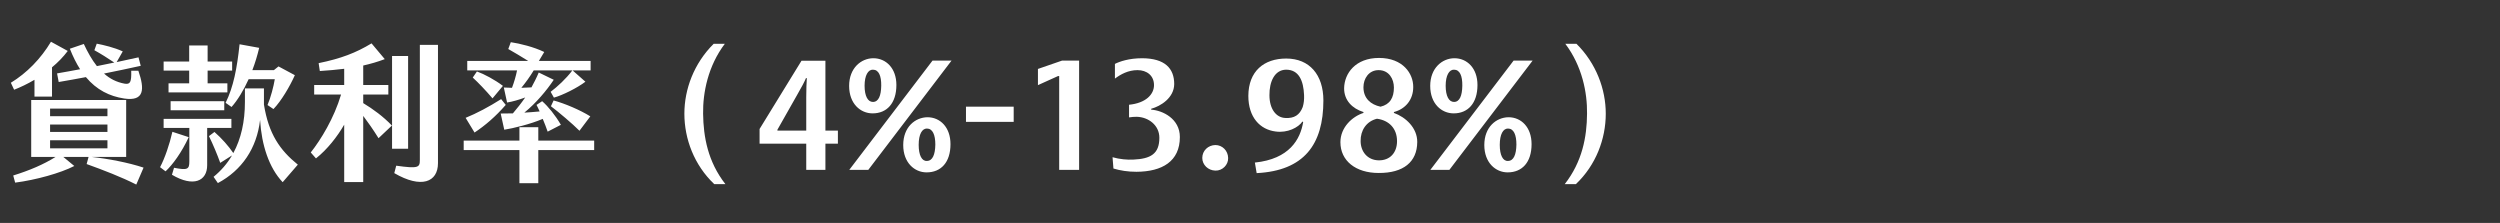
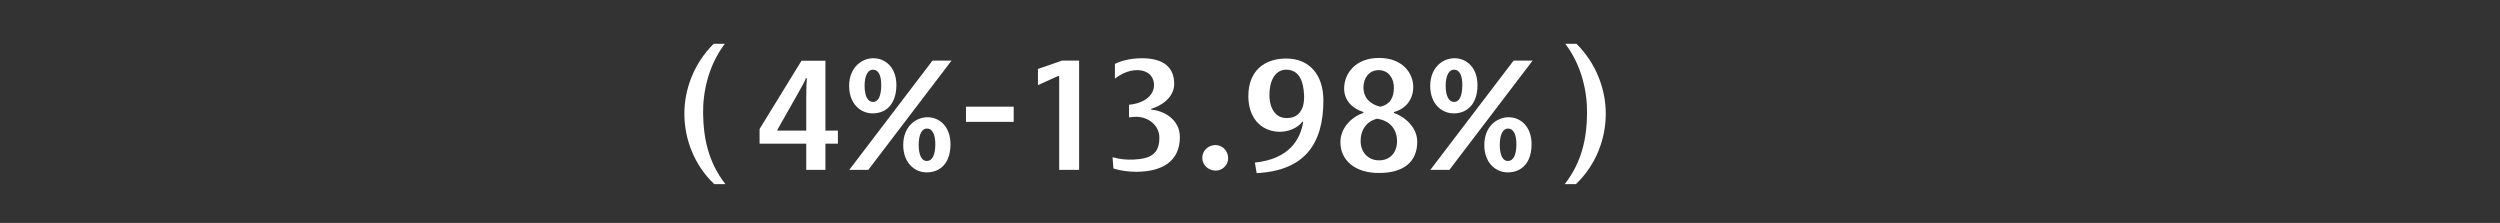
<svg xmlns="http://www.w3.org/2000/svg" width="471" height="42" viewBox="0 0 471 42" fill="none">
  <rect x="0" y="0" width="471" height="42" fill="#333333" stroke="none" />
-   <path d="M6.495 15.032C5.179 15.816 3.863 16.432 2.659 16.908L2.043 15.592C5.039 13.772 7.699 11.056 9.603 7.864L12.767 9.6C11.899 10.748 10.891 11.784 9.799 12.68V18.196H6.495V15.032ZM10.751 13.828C12.263 13.576 13.719 13.296 15.091 13.044C14.391 11.952 13.747 10.664 13.159 9.18L15.791 8.284C16.519 9.852 17.331 11.28 18.255 12.456L21.531 11.784C20.383 11 18.899 10.076 17.779 9.46L18.227 8.228C19.543 8.48 21.559 8.956 23.127 9.684L21.979 11.7C23.323 11.42 24.667 11.112 26.095 10.804L26.515 12.4C24.107 12.932 21.867 13.408 19.599 13.856C20.691 14.836 21.951 15.48 23.463 15.76C24.527 15.928 24.779 15.536 24.723 13.324H26.067C27.271 16.824 27.215 19.12 23.407 18.56C20.635 18.14 18.199 16.936 16.183 14.528C14.559 14.836 12.879 15.144 11.059 15.452L10.751 13.828ZM17.247 29.564C20.355 29.9 24.191 30.628 27.047 31.58L25.675 34.772C22.931 33.372 19.431 32.028 16.323 30.908L16.687 29.564H11.927L13.999 31.272C11.395 32.616 6.747 33.904 2.855 34.408L2.491 33.064C5.543 32.112 8.203 30.992 10.471 29.564H5.879V18.84H23.771V29.564H17.247ZM9.435 20.464V21.892H20.243V20.464H9.435ZM9.435 23.46V24.86H20.243V23.46H9.435ZM9.435 26.428V27.94H20.243V26.428H9.435ZM43.623 20.156L42.503 19.372C43.987 16.376 44.659 12.848 45.135 8.34L48.831 9.012C48.495 10.412 48.075 11.84 47.543 13.212H51.603L52.471 12.512L55.551 14.164C54.599 16.292 53.003 19.008 51.519 20.548L50.399 19.792C51.015 18.336 51.547 16.292 51.771 14.92H46.843C45.891 17.02 44.771 18.868 43.623 20.156ZM35.643 15.704V13.296H30.827V11.588H35.643V8.564H39.115V11.588H43.735V13.296H39.115V15.704H42.839V17.412H31.751V15.704H35.643ZM49.727 19.708C50.623 25.252 52.723 28.276 56.111 31.02L53.255 34.324C50.679 31.608 49.279 27.324 48.999 22.592C48.383 27.968 45.555 32.084 41.047 34.492L40.235 33.316C41.635 32.168 42.811 30.824 43.707 29.284L41.495 30.684C40.935 29.116 40.123 27.184 39.367 25.644L40.403 24.86C41.803 26.092 43.035 27.492 43.959 28.836C45.415 26.148 46.143 22.928 46.143 19.204V16.656H49.727V19.708ZM42.251 20.772H32.143V19.064H42.251V20.772ZM43.595 24.104H39.031V31.132C39.031 34.1 36.455 35.332 32.395 32.924L32.787 31.608C35.335 32.112 35.671 31.888 35.671 30.432V24.104H30.827V22.396H43.595V24.104ZM32.479 24.832L35.559 25.84C34.215 28.724 32.563 30.992 31.191 32.28L30.155 31.496C31.051 29.816 31.947 27.184 32.479 24.832ZM68.431 19.428C70.251 20.52 72.239 21.976 73.835 23.656L71.315 26.036C70.307 24.412 69.299 22.984 68.431 21.836V34.296H64.847V23.488C63.559 25.728 61.655 28.164 59.527 29.844L58.547 28.724C60.451 26.316 62.943 22.256 64.259 17.804H59.191V16.012H64.847V12.96C63.363 13.156 61.823 13.268 60.255 13.38L60.031 11.896C64.259 11.028 67.031 9.964 69.999 8.172L72.491 11.14C71.175 11.644 69.803 12.036 68.431 12.344V16.012H73.163V17.804H68.431V19.428ZM79.099 8.452H82.515V30.74C82.515 34.324 79.379 35.584 74.283 32.616L74.647 31.216C78.847 31.804 79.099 31.552 79.099 30.124V8.452ZM76.887 10.552V28.024H73.863V10.552H76.887ZM96.459 16.544C96.851 15.508 97.187 14.388 97.411 13.268H88.031V11.476H99.511C98.223 10.664 96.795 9.824 95.759 9.236L96.235 7.948C97.943 8.2 100.575 8.844 102.535 9.796L101.527 11.476H111.271V13.268H107.883L110.291 15.396C108.751 16.572 105.923 17.972 104.355 18.392L103.739 17.3C104.999 16.348 106.651 14.836 107.827 13.268H100.547C99.847 14.444 98.979 15.62 98.223 16.544L100.127 16.46C100.603 15.592 101.079 14.668 101.499 13.66L104.327 15.032C103.011 17.02 100.967 19.456 98.783 21.22C99.763 21.164 100.743 21.08 101.667 20.996C101.471 20.548 101.275 20.128 101.079 19.764L102.143 19.064C103.263 20.044 104.635 21.724 105.671 23.516L103.179 24.804C102.927 24.104 102.619 23.236 102.255 22.396C99.903 23.404 96.739 24.16 95.003 24.44L94.331 21.388C95.059 21.388 95.815 21.388 96.627 21.36C97.411 20.436 98.195 19.456 98.951 18.364C97.719 18.812 96.571 19.148 95.535 19.316L94.919 16.488C95.451 16.516 95.955 16.544 96.459 16.544ZM92.791 18.532C91.503 17.02 90.103 15.564 89.067 14.612L89.851 13.464C91.195 13.94 93.239 15.032 94.751 16.18L92.791 18.532ZM95.283 19.764C93.351 21.976 91.419 23.628 89.403 24.972L87.723 22.2C89.795 21.36 92.119 20.128 94.415 18.672L95.283 19.764ZM103.795 20.016L104.299 18.924C106.427 19.512 109.227 20.688 111.215 21.92L109.171 24.636C107.827 23.292 105.279 21.136 103.795 20.016ZM101.415 26.484H111.943V28.276H101.415V34.52H97.859V28.276H87.359V26.484H97.859V23.964H101.415V26.484Z" fill="white" />
  <path d="M134.564 34.688C130.784 31.104 128.936 26.176 128.936 21.416C128.936 16.824 130.728 11.952 134.452 8.256H136.552C133.388 12.456 132.408 17.44 132.464 21.416C132.52 25.784 133.36 30.46 136.664 34.688H134.564ZM157.86 24.608V27.072H155.508V32H151.896V27.072H143.104V24.3L151 11.448H155.508V24.608H157.86ZM146.464 24.608H151.896V18.364C151.896 16.936 151.952 15.396 152.008 14.724H151.84C151.616 15.312 150.972 16.516 150.16 17.916L146.464 24.44V24.608ZM164.4 21.36C162.104 21.36 159.976 19.54 159.976 16.18C159.976 12.82 162.244 10.972 164.54 10.972C166.92 10.972 168.88 12.848 168.88 16.012C168.88 19.484 167.06 21.36 164.4 21.36ZM160.004 32L175.684 11.42H179.268L163.588 32H160.004ZM164.456 19.204C165.52 19.204 165.996 18.028 166.024 16.152C166.052 14.276 165.548 13.128 164.456 13.128C163.56 13.1 162.888 14.192 162.888 16.152C162.888 18.112 163.504 19.204 164.456 19.204ZM174.564 32.476C172.296 32.476 170.168 30.656 170.168 27.324C170.168 23.936 172.408 22.116 174.732 22.088C177.112 22.088 179.072 23.964 179.072 27.156C179.072 30.6 177.28 32.476 174.564 32.476ZM174.62 30.32C175.684 30.32 176.188 29.144 176.216 27.24C176.216 25.392 175.712 24.216 174.62 24.216C173.724 24.216 173.08 25.28 173.08 27.296C173.08 29.228 173.668 30.376 174.62 30.32ZM181.991 20.1H190.979V22.956H181.991V20.1ZM199.552 14.332H199.328L195.548 16.04V12.988L200.084 11.42H203.304V32H199.552V14.332ZM218.423 25.952C218.423 23.6 216.379 22.06 214.167 22.004C213.663 22.004 213.243 22.032 212.711 22.116V19.736C215.847 19.428 217.415 17.804 217.415 16.04C217.415 14.248 216.071 13.212 214.307 13.212C212.543 13.212 211.143 13.996 210.051 14.808V12.036C210.947 11.588 212.683 10.972 215.203 10.972C219.459 11 221.223 12.876 221.223 15.844C221.195 18.448 218.647 20.016 216.883 20.492V20.66C219.039 20.8 222.287 22.368 222.287 25.812C222.287 30.404 218.955 32.336 214.111 32.364C212.515 32.364 211.059 32.14 209.771 31.748L209.603 29.62C210.947 30.012 212.403 30.124 213.495 30.068C216.771 29.928 218.423 29.004 218.423 25.952ZM231.382 29.76C231.438 31.048 230.29 32.196 228.974 32.14C227.602 32.112 226.51 31.048 226.51 29.76C226.51 28.388 227.602 27.352 228.974 27.324C230.29 27.324 231.354 28.388 231.382 29.76ZM236.419 30.628C242.943 29.956 244.987 26.232 245.519 22.984L245.379 22.9C244.623 24.02 242.579 25.084 240.339 24.776C237.371 24.412 235.187 22.088 235.187 18.056C235.215 13.408 238.127 11.028 242.327 11.028C246.723 11.028 249.327 14.108 249.327 18.924C249.327 27.212 245.687 32.168 236.755 32.616L236.419 30.628ZM242.187 22.228C243.811 22.312 244.847 21.696 245.435 20.156C245.659 19.4 245.715 18.756 245.687 17.916C245.575 15.2 244.707 13.128 242.299 13.128C240.143 13.156 239.135 15.368 239.163 17.944C239.163 20.492 240.395 22.172 242.187 22.228ZM252.533 26.792C252.533 23.992 254.773 21.948 256.873 21.276V21.108C254.801 20.464 253.205 18.924 253.233 16.6C253.289 13.828 255.361 10.916 259.813 10.916C264.321 10.916 266.281 13.884 266.253 16.404C266.253 18.756 264.825 20.52 262.613 21.108V21.276C264.825 22.06 267.037 24.104 267.009 26.764C266.981 30.516 264.405 32.616 259.729 32.588C255.417 32.588 252.533 30.292 252.533 26.792ZM260.093 20.1C261.885 19.68 262.613 18.392 262.613 16.488C262.613 14.92 261.717 13.212 259.729 13.212C257.881 13.212 256.873 14.808 256.873 16.432C256.873 18.532 258.245 19.708 260.093 20.1ZM256.341 26.568C256.341 28.556 257.629 30.18 259.757 30.208C261.885 30.236 263.201 28.752 263.201 26.596C263.201 24.188 261.689 22.676 259.421 22.368C257.377 22.872 256.313 24.608 256.341 26.568ZM273.876 21.36C271.58 21.36 269.452 19.54 269.452 16.18C269.452 12.82 271.72 10.972 274.016 10.972C276.396 10.972 278.356 12.848 278.356 16.012C278.356 19.484 276.536 21.36 273.876 21.36ZM269.48 32L285.16 11.42H288.744L273.064 32H269.48ZM273.932 19.204C274.996 19.204 275.472 18.028 275.5 16.152C275.528 14.276 275.024 13.128 273.932 13.128C273.036 13.1 272.364 14.192 272.364 16.152C272.364 18.112 272.98 19.204 273.932 19.204ZM284.04 32.476C281.772 32.476 279.644 30.656 279.644 27.324C279.644 23.936 281.884 22.116 284.208 22.088C286.588 22.088 288.548 23.964 288.548 27.156C288.548 30.6 286.756 32.476 284.04 32.476ZM284.096 30.32C285.16 30.32 285.664 29.144 285.692 27.24C285.692 25.392 285.188 24.216 284.096 24.216C283.2 24.216 282.556 25.28 282.556 27.296C282.556 29.228 283.144 30.376 284.096 30.32ZM296.898 34.688H294.798C298.102 30.46 298.97 25.784 298.998 21.416C299.054 17.44 298.074 12.456 294.91 8.256H297.01C300.734 11.952 302.526 16.824 302.526 21.416C302.526 26.176 300.678 31.104 296.898 34.688Z" fill="white" />
</svg>